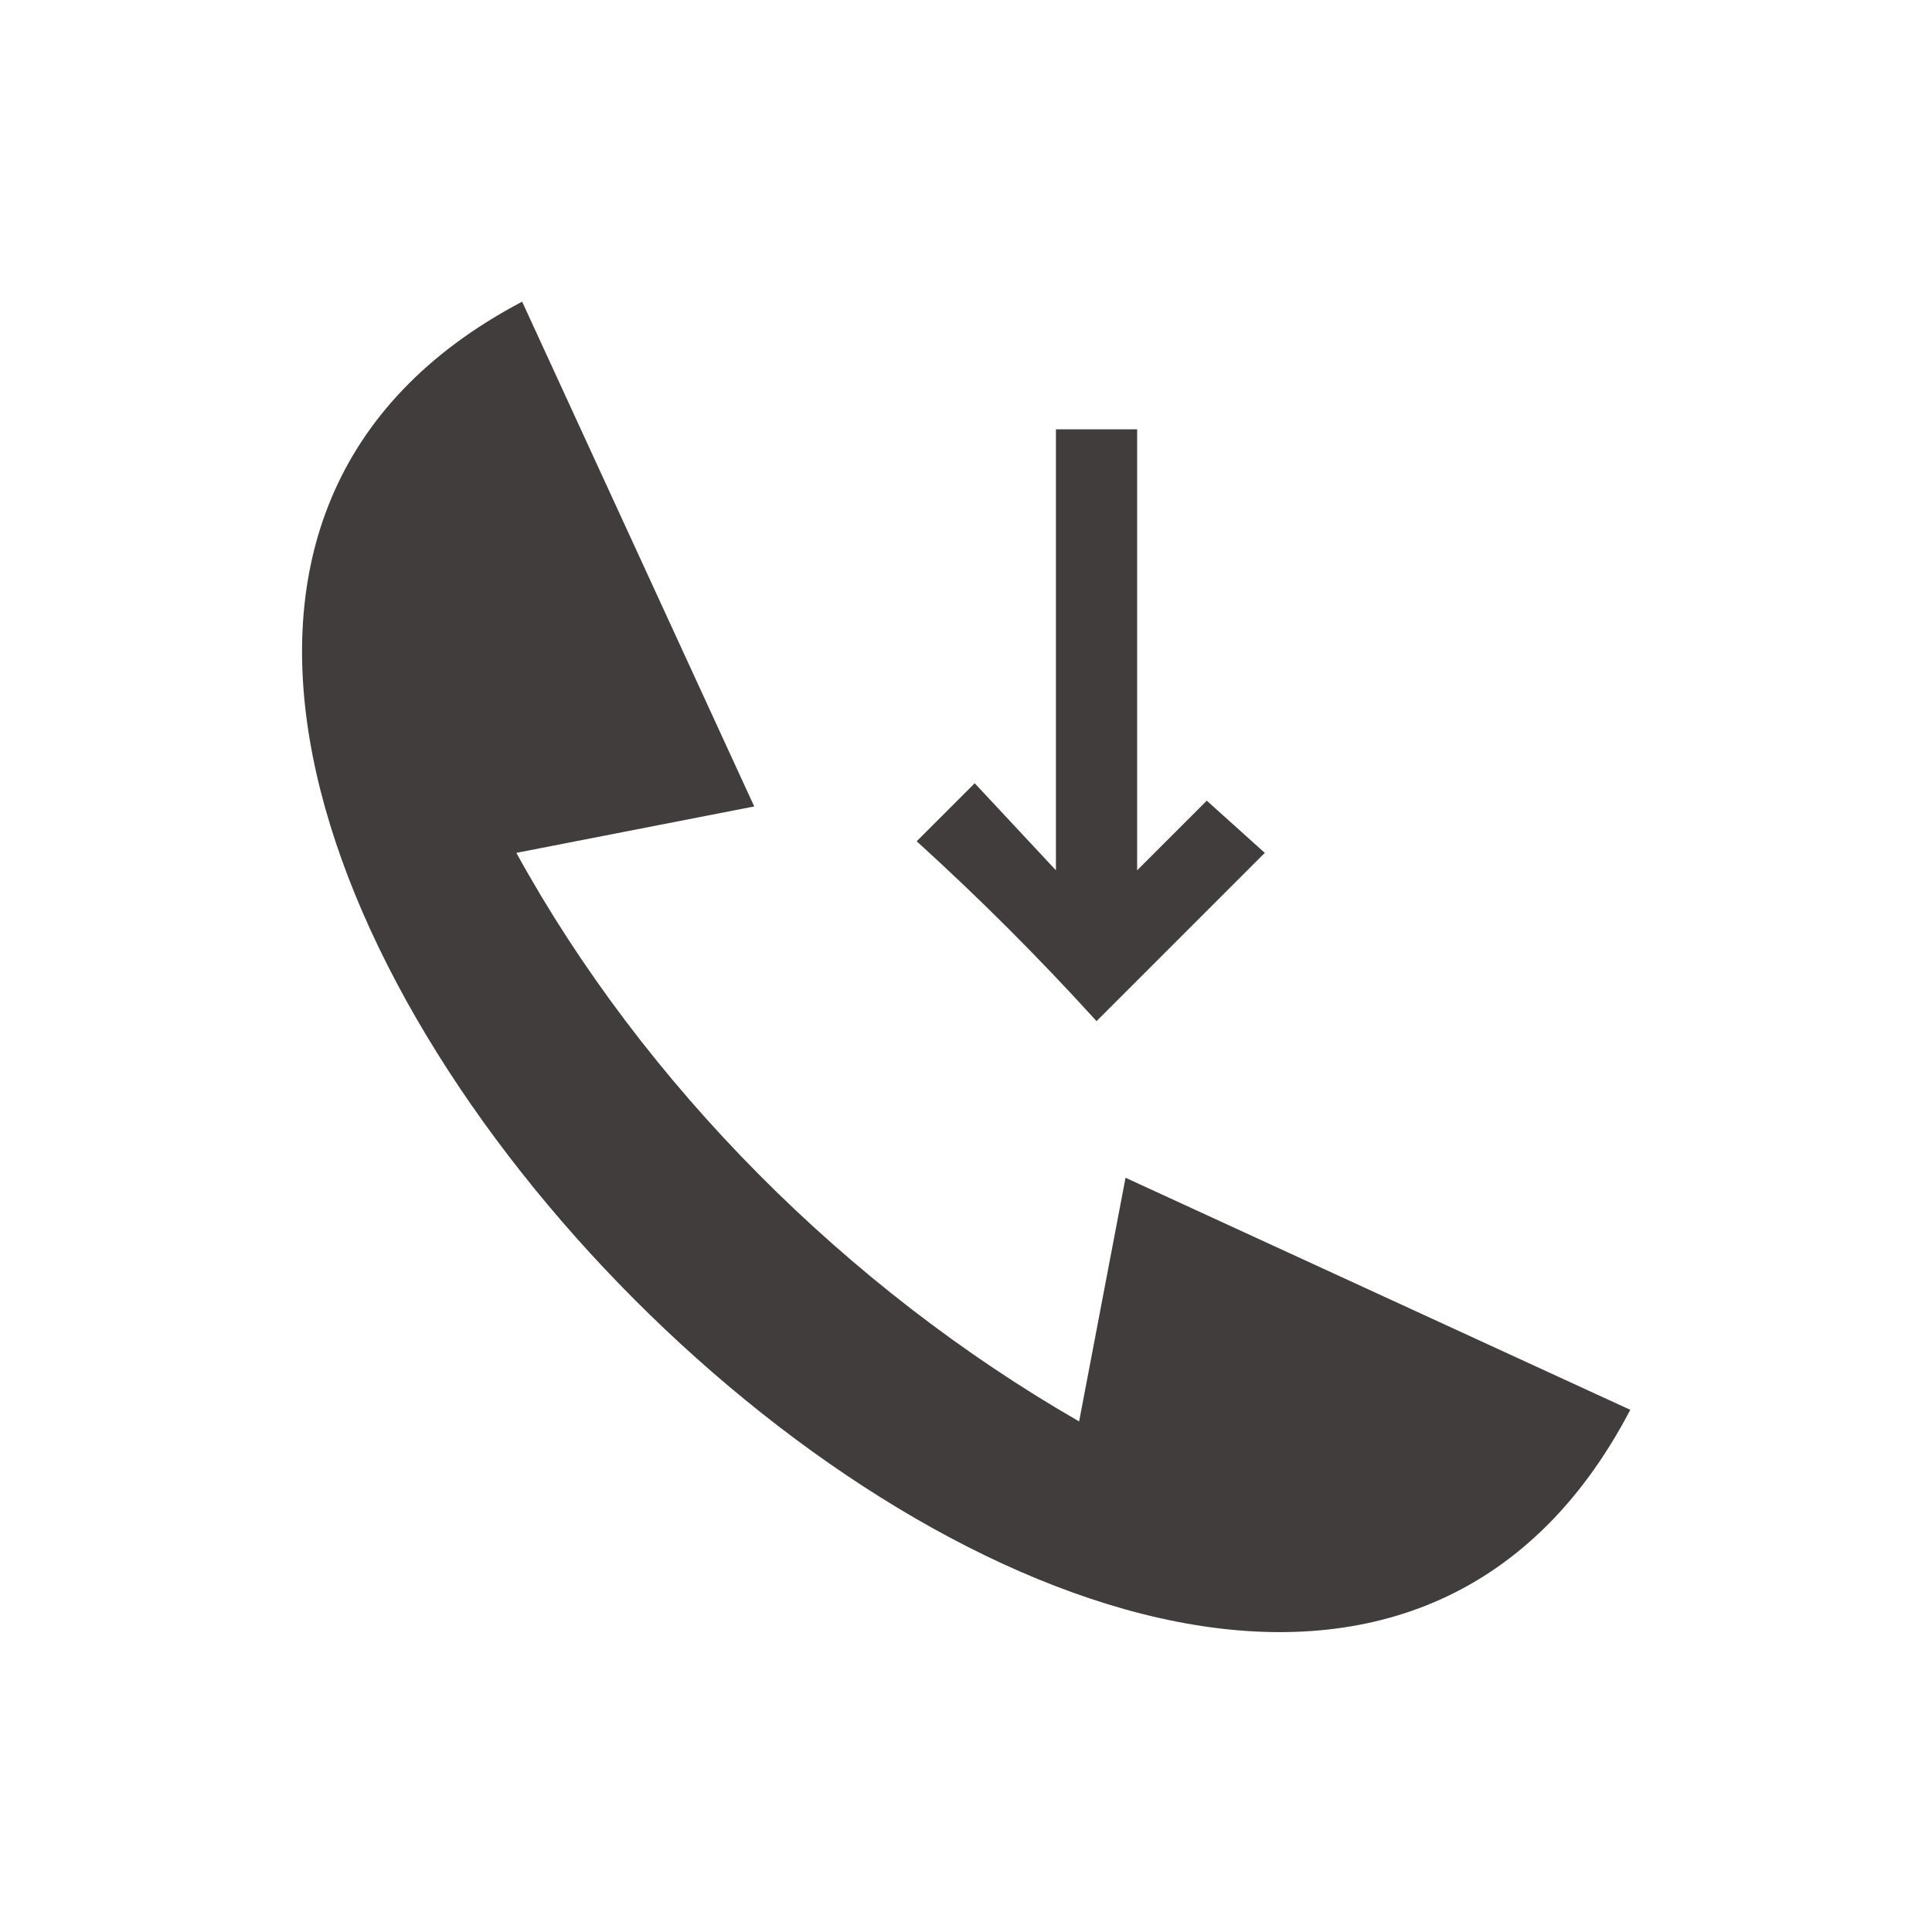
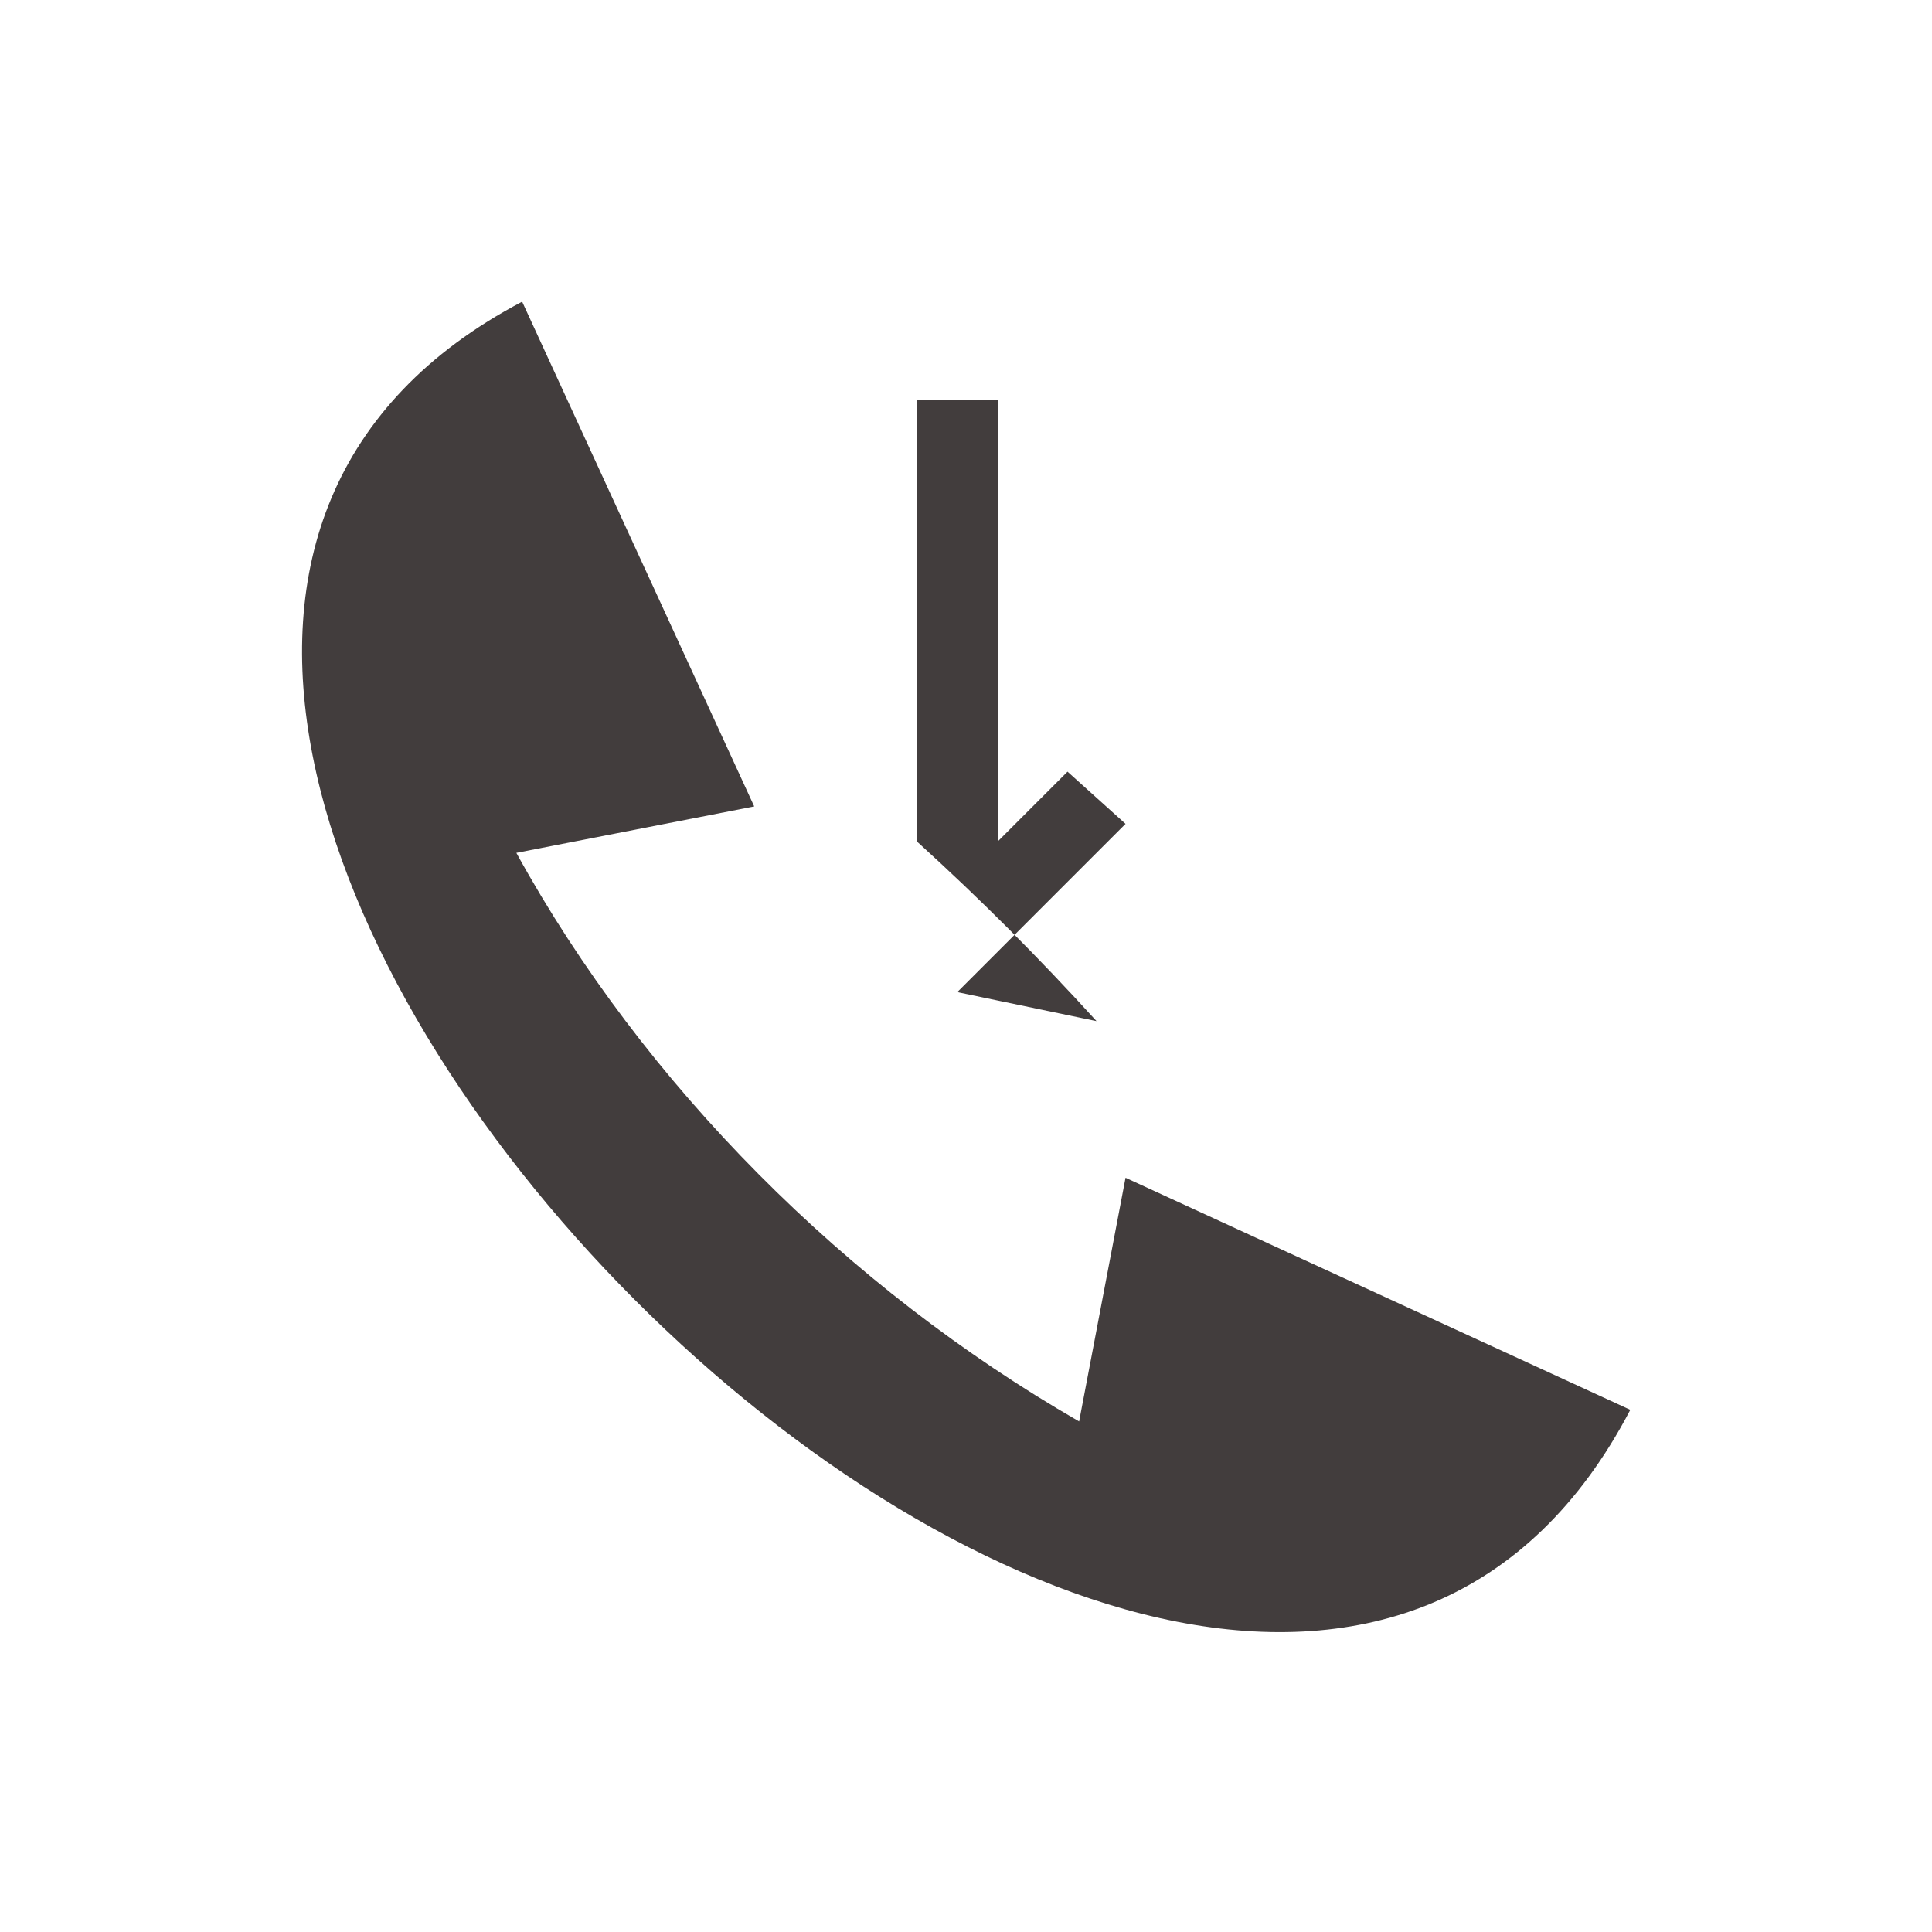
<svg xmlns="http://www.w3.org/2000/svg" width="1200pt" height="1200pt" version="1.1" viewBox="0 0 1200 1200">
-   <path d="m324.32 187.39 144.14 313.51-147.75 28.828c79.277 144.14 205.41 270.27 349.55 353.15l28.828-151.35 313.51 144.14c-252.25 482.88-1167.6-436.04-688.29-688.29zm356.76 446.85c-36.035-39.641-72.07-75.676-111.71-111.71l36.035-36.035 50.449 54.055v-273.88h50.449v273.88l43.242-43.242 36.035 32.434-104.5 104.5z" fill="#423d3d" fill-rule="evenodd" />
+   <path d="m324.32 187.39 144.14 313.51-147.75 28.828c79.277 144.14 205.41 270.27 349.55 353.15l28.828-151.35 313.51 144.14c-252.25 482.88-1167.6-436.04-688.29-688.29zm356.76 446.85c-36.035-39.641-72.07-75.676-111.71-111.71v-273.88h50.449v273.88l43.242-43.242 36.035 32.434-104.5 104.5z" fill="#423d3d" fill-rule="evenodd" />
</svg>